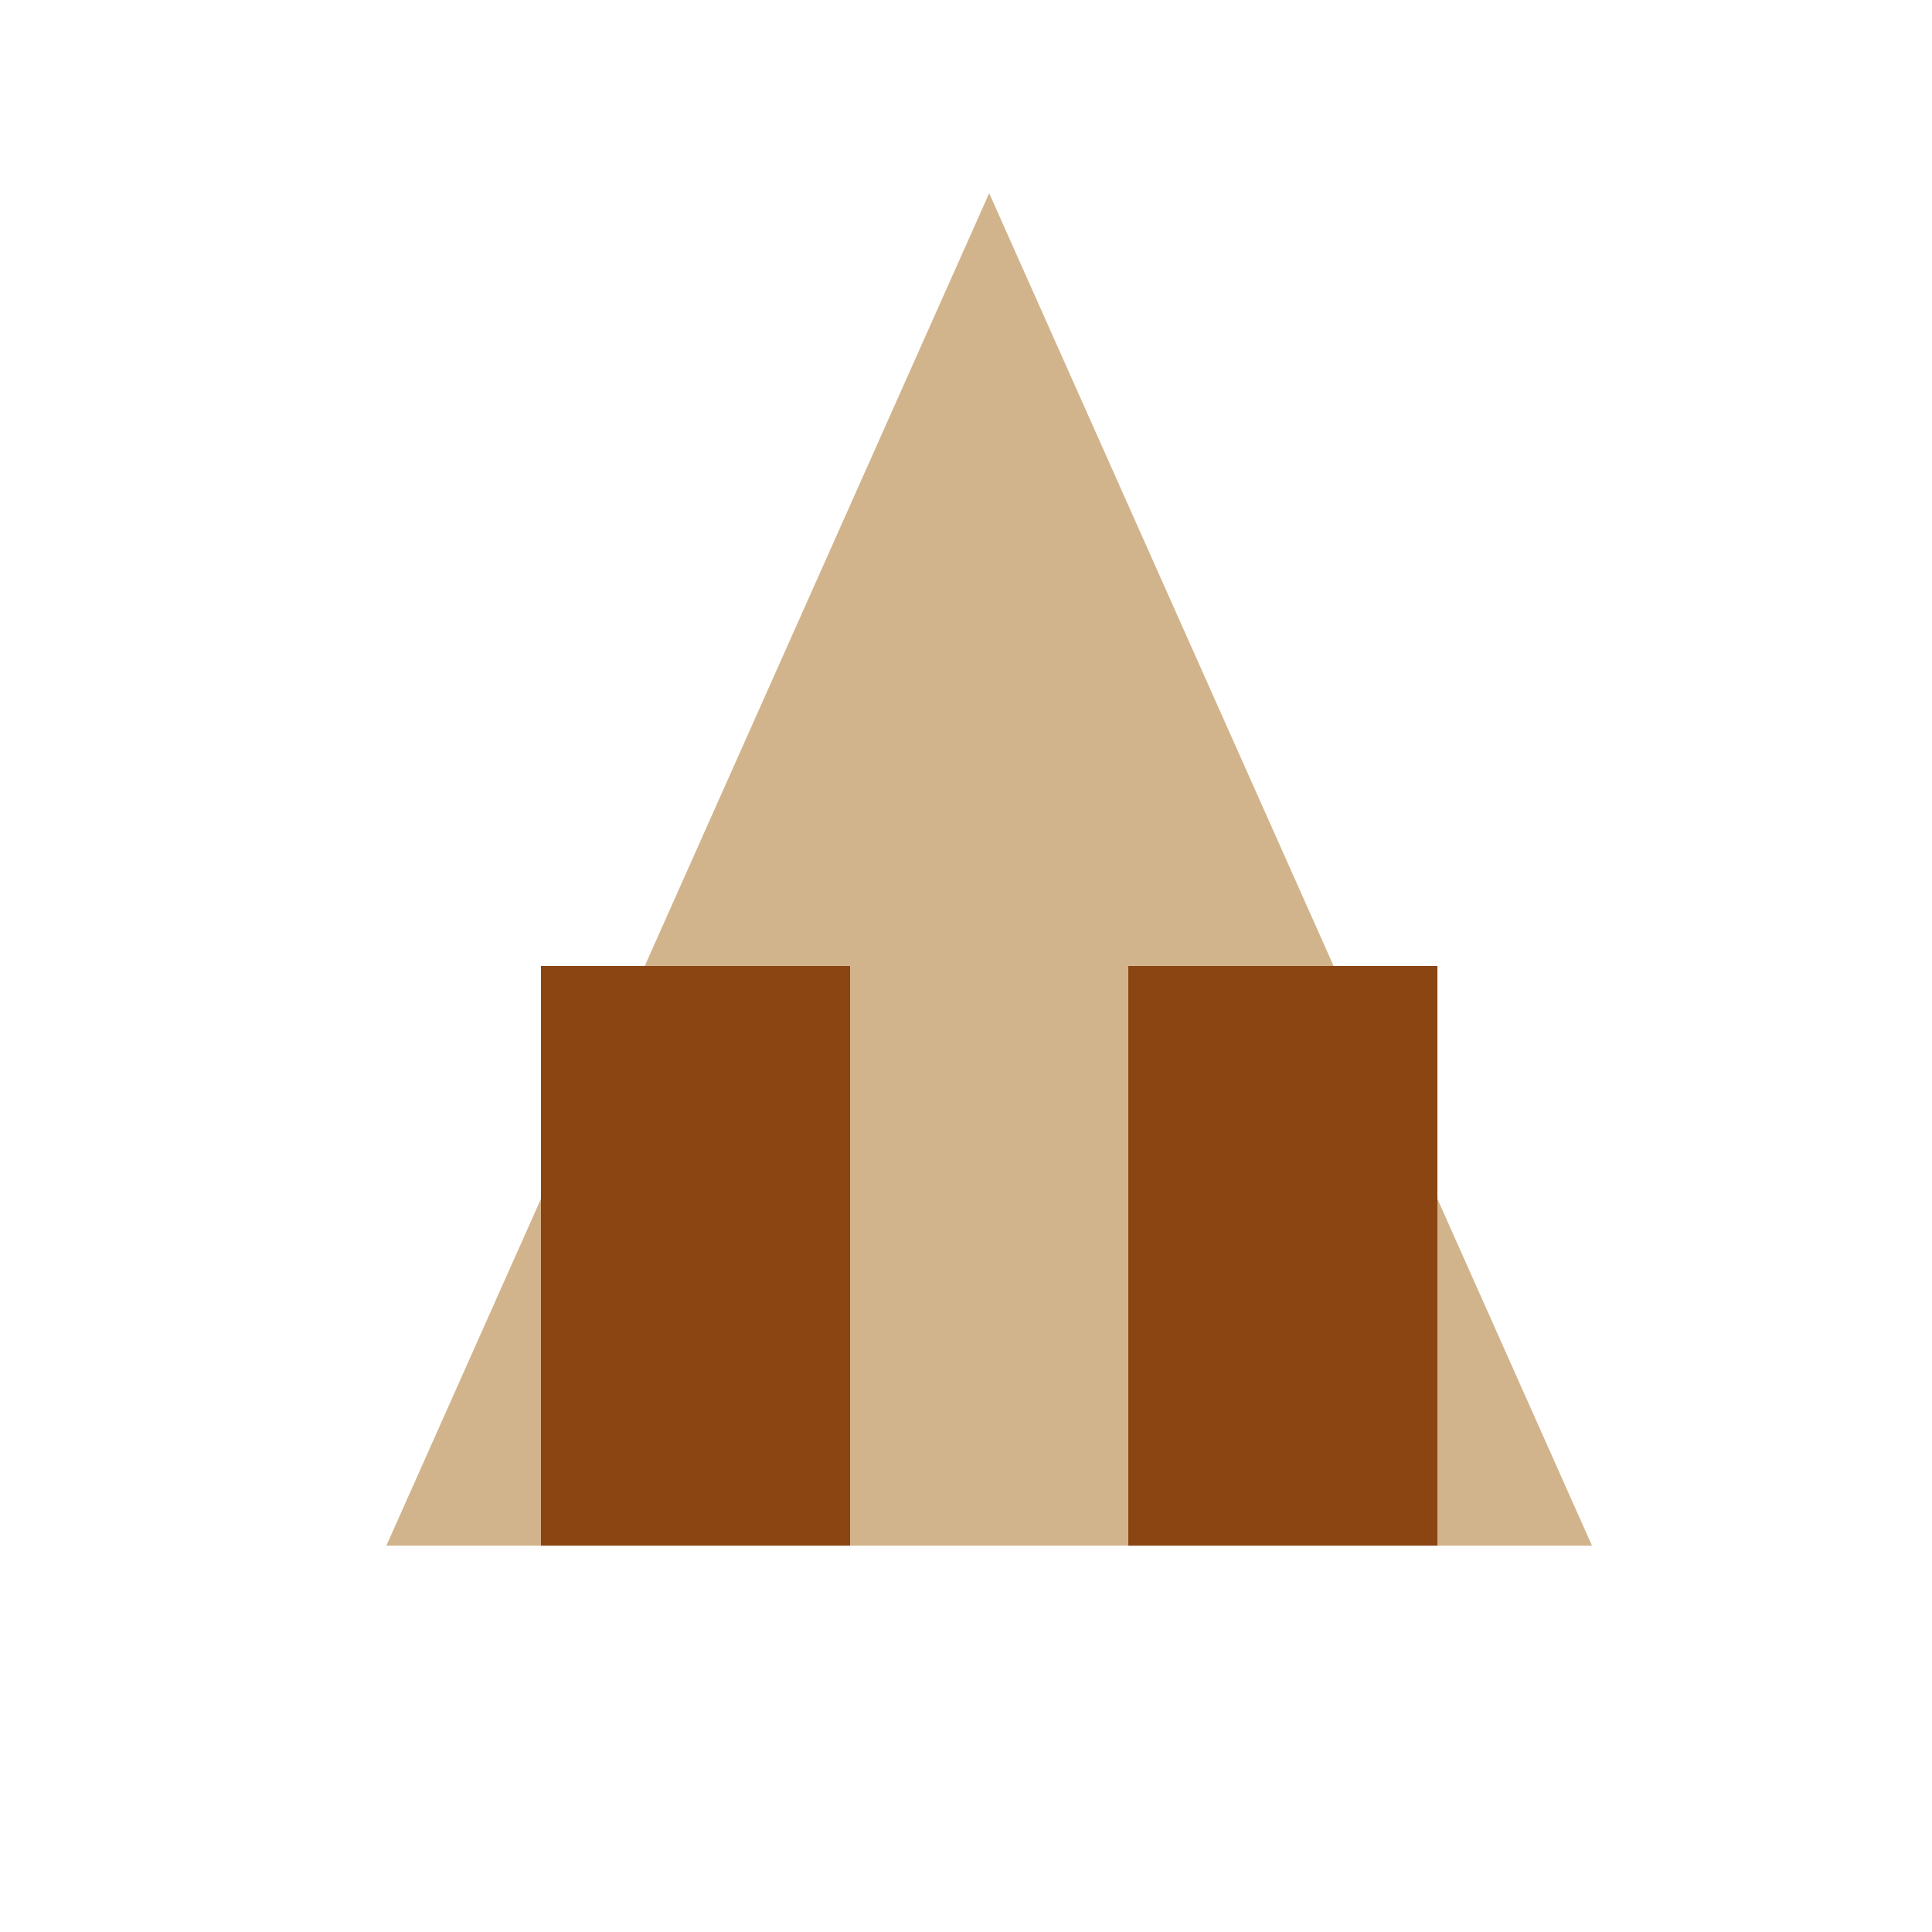
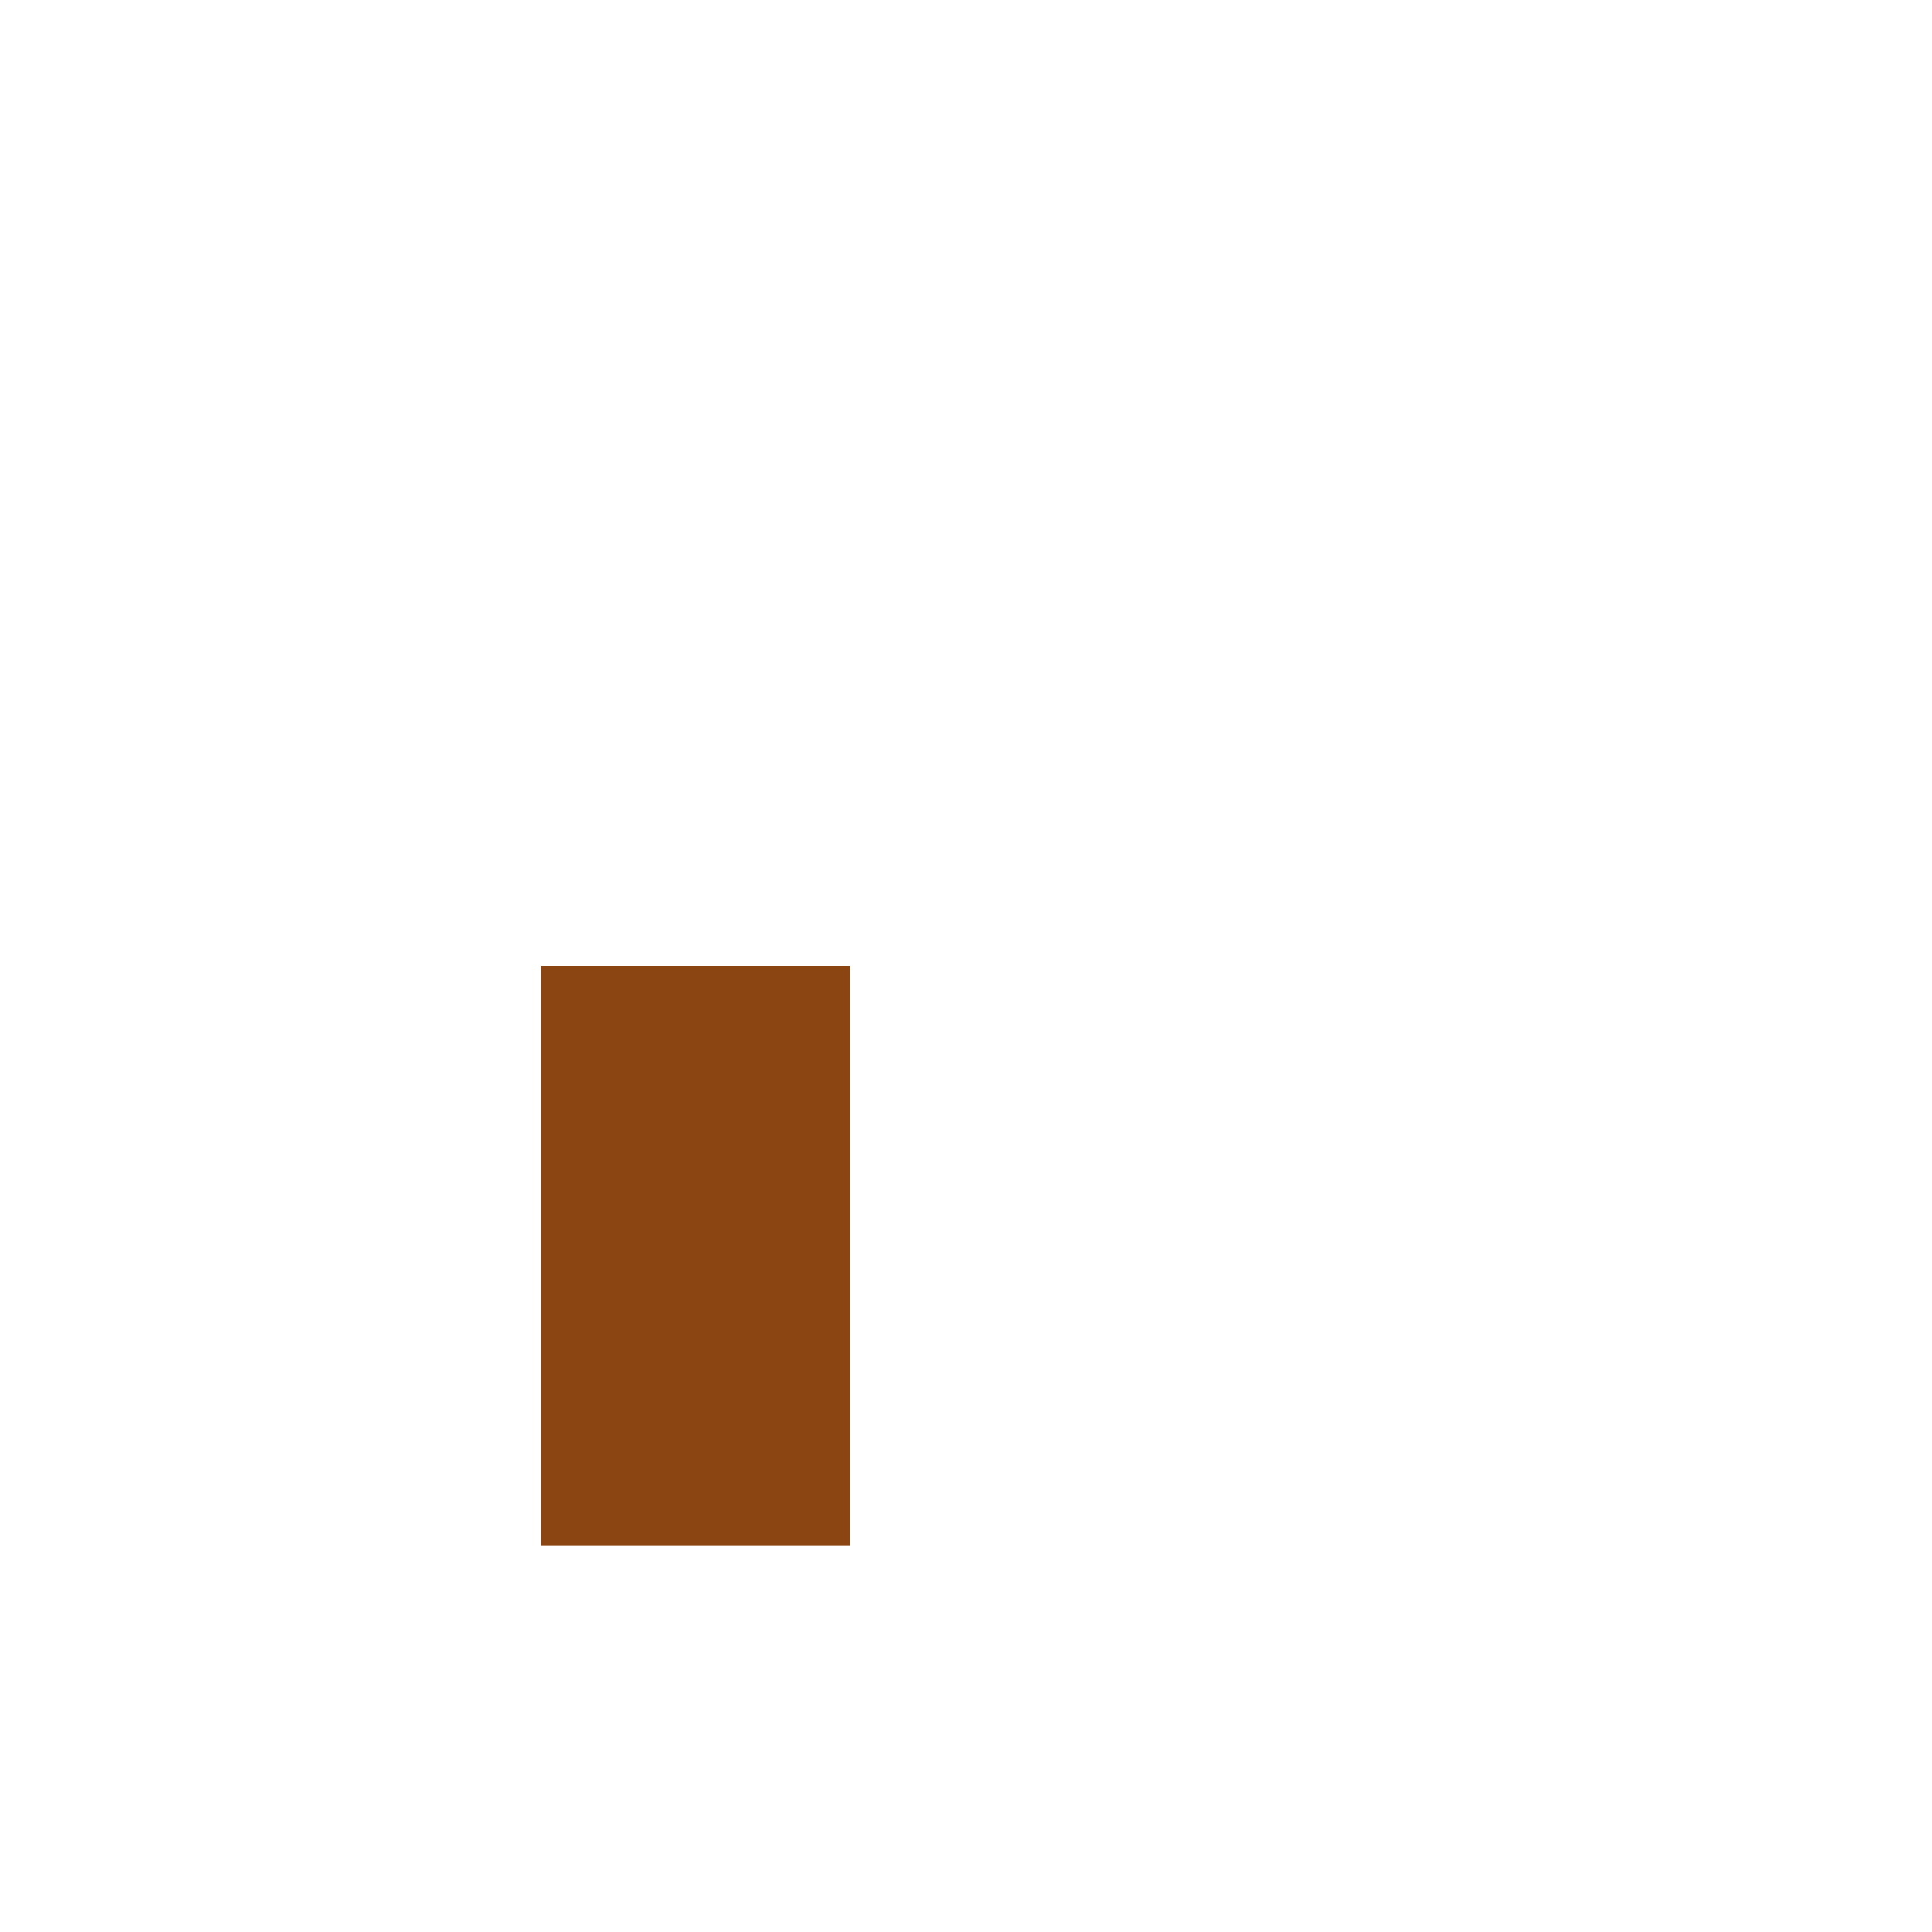
<svg xmlns="http://www.w3.org/2000/svg" width="500" height="500">
  <defs />
  <g>
-     <path fill="#D2B48C" stroke="none" paint-order="stroke fill markers" d=" M 256 50 L 100 400 L 412 400 Z" />
    <rect fill="#8B4513" stroke="none" x="140" y="250" width="80" height="150" />
-     <rect fill="#8B4513" stroke="none" x="292" y="250" width="80" height="150" />
  </g>
</svg>